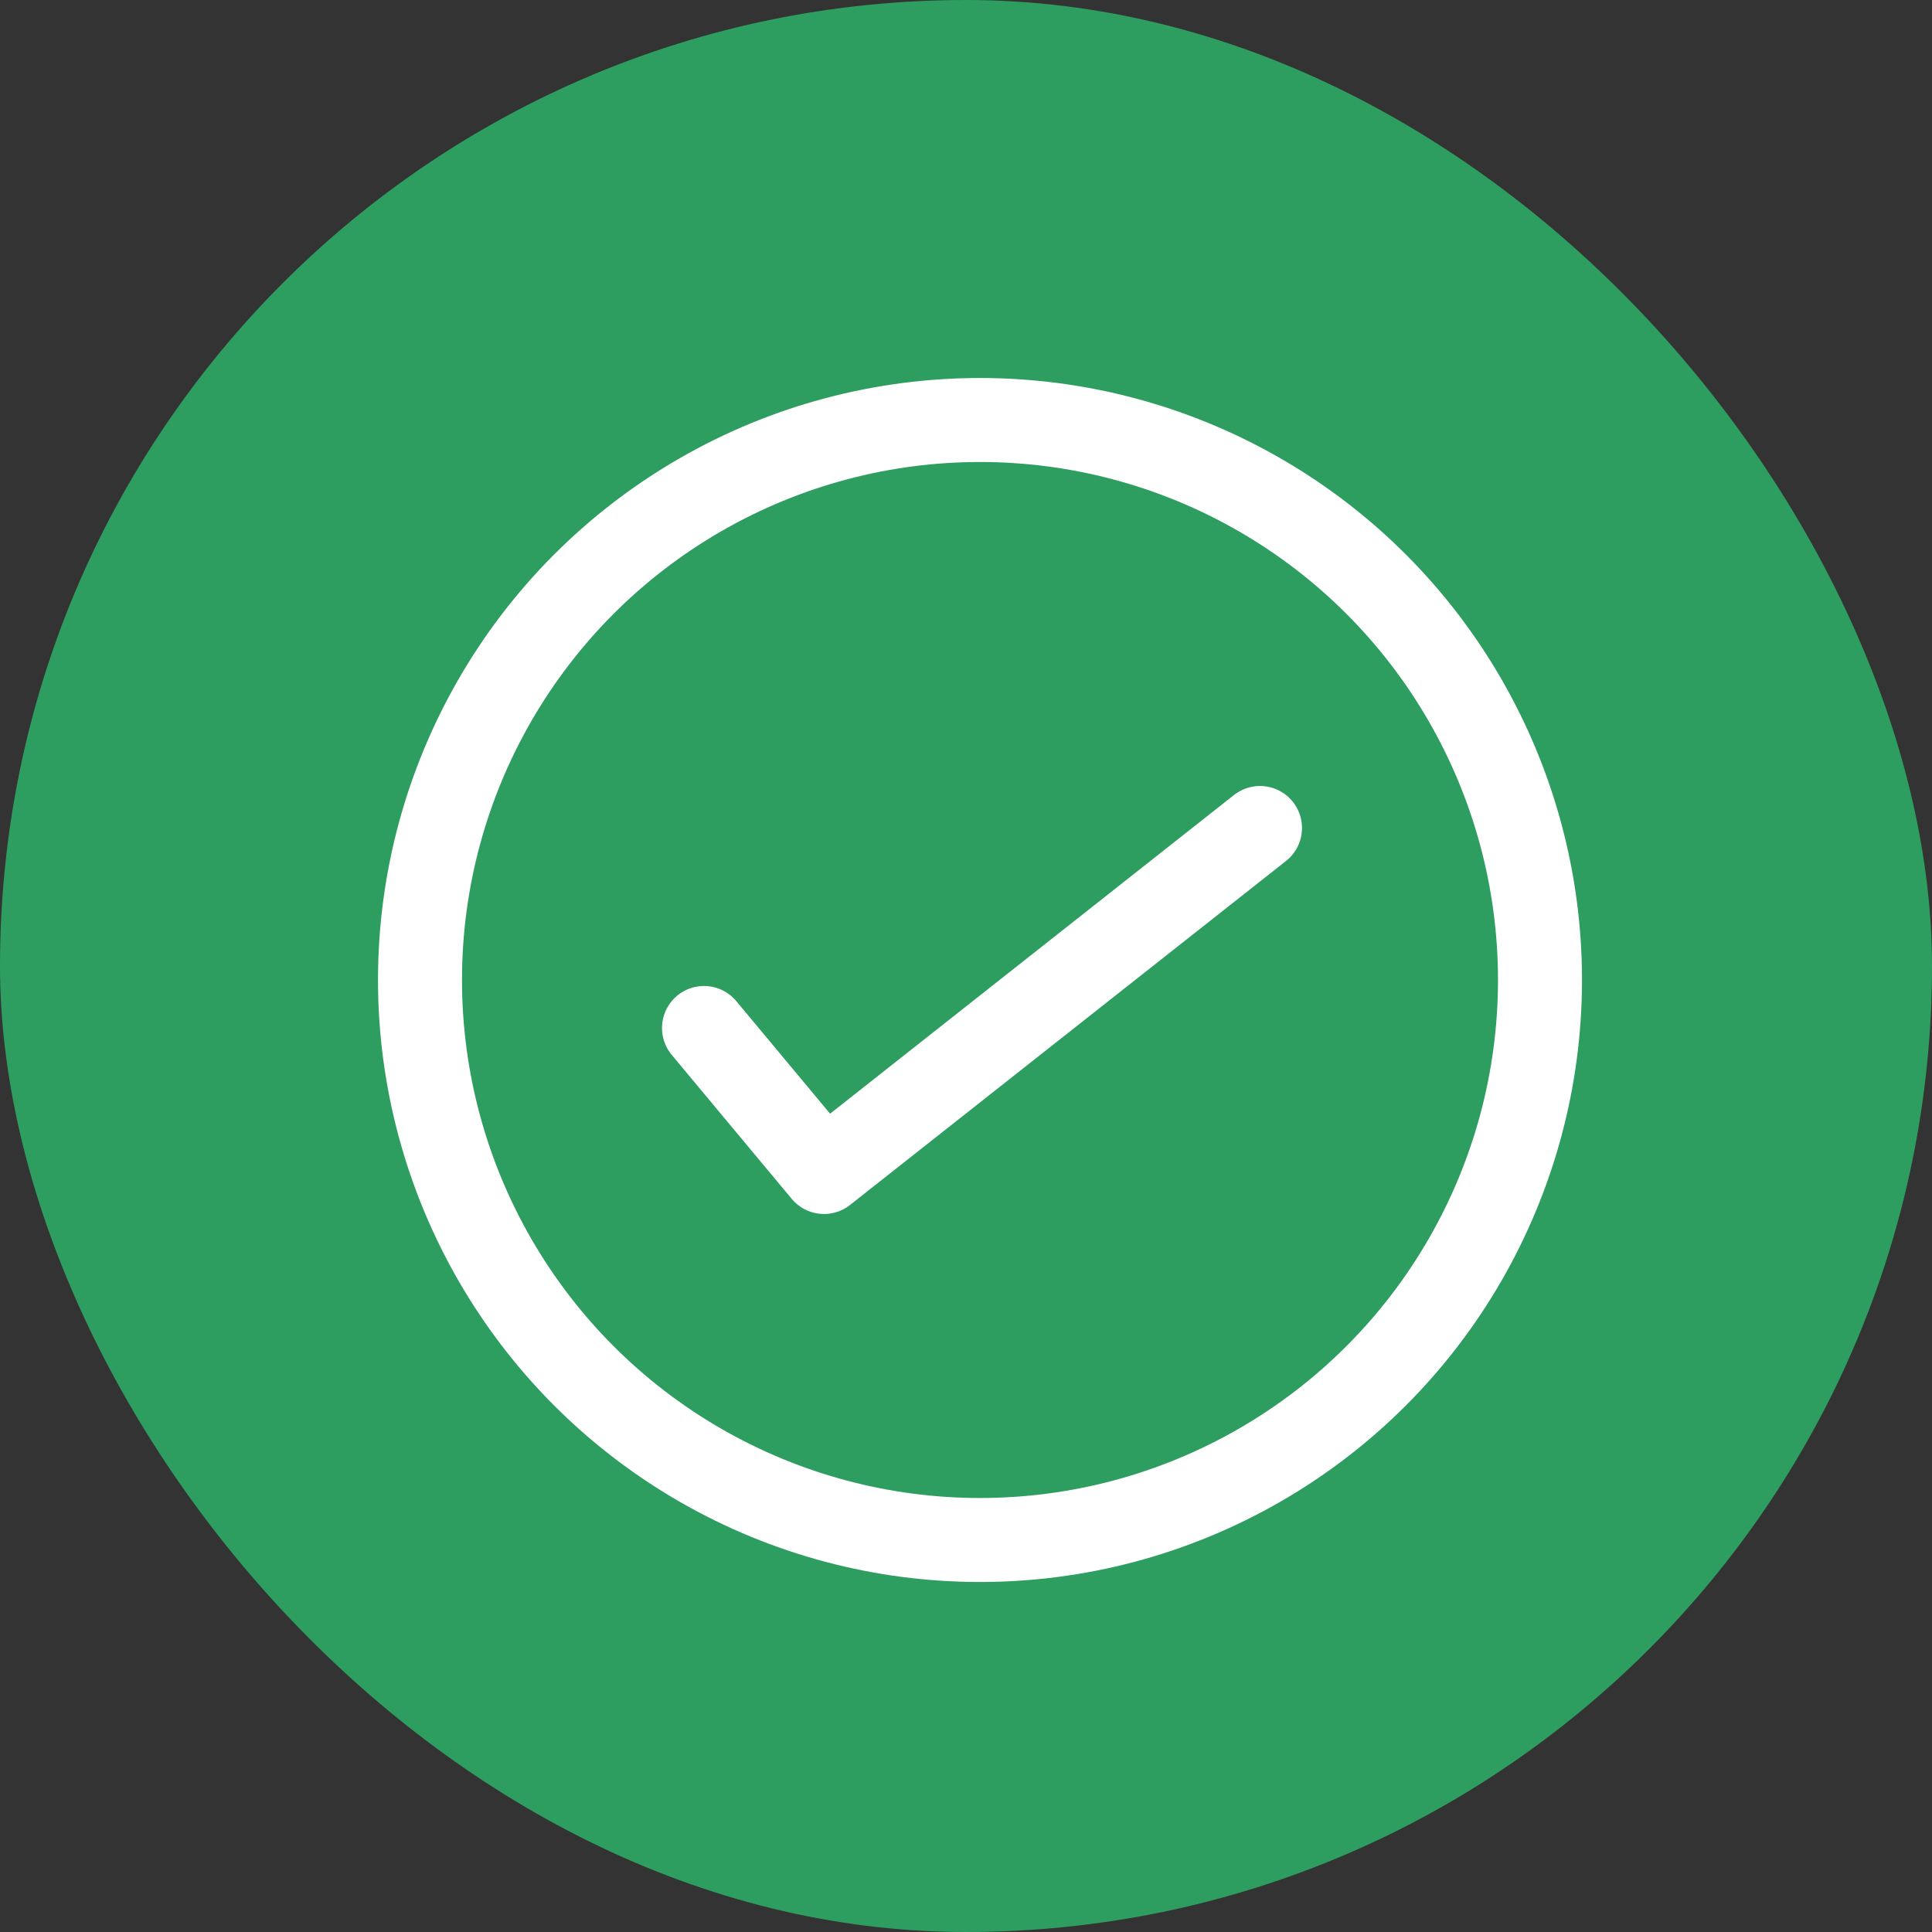
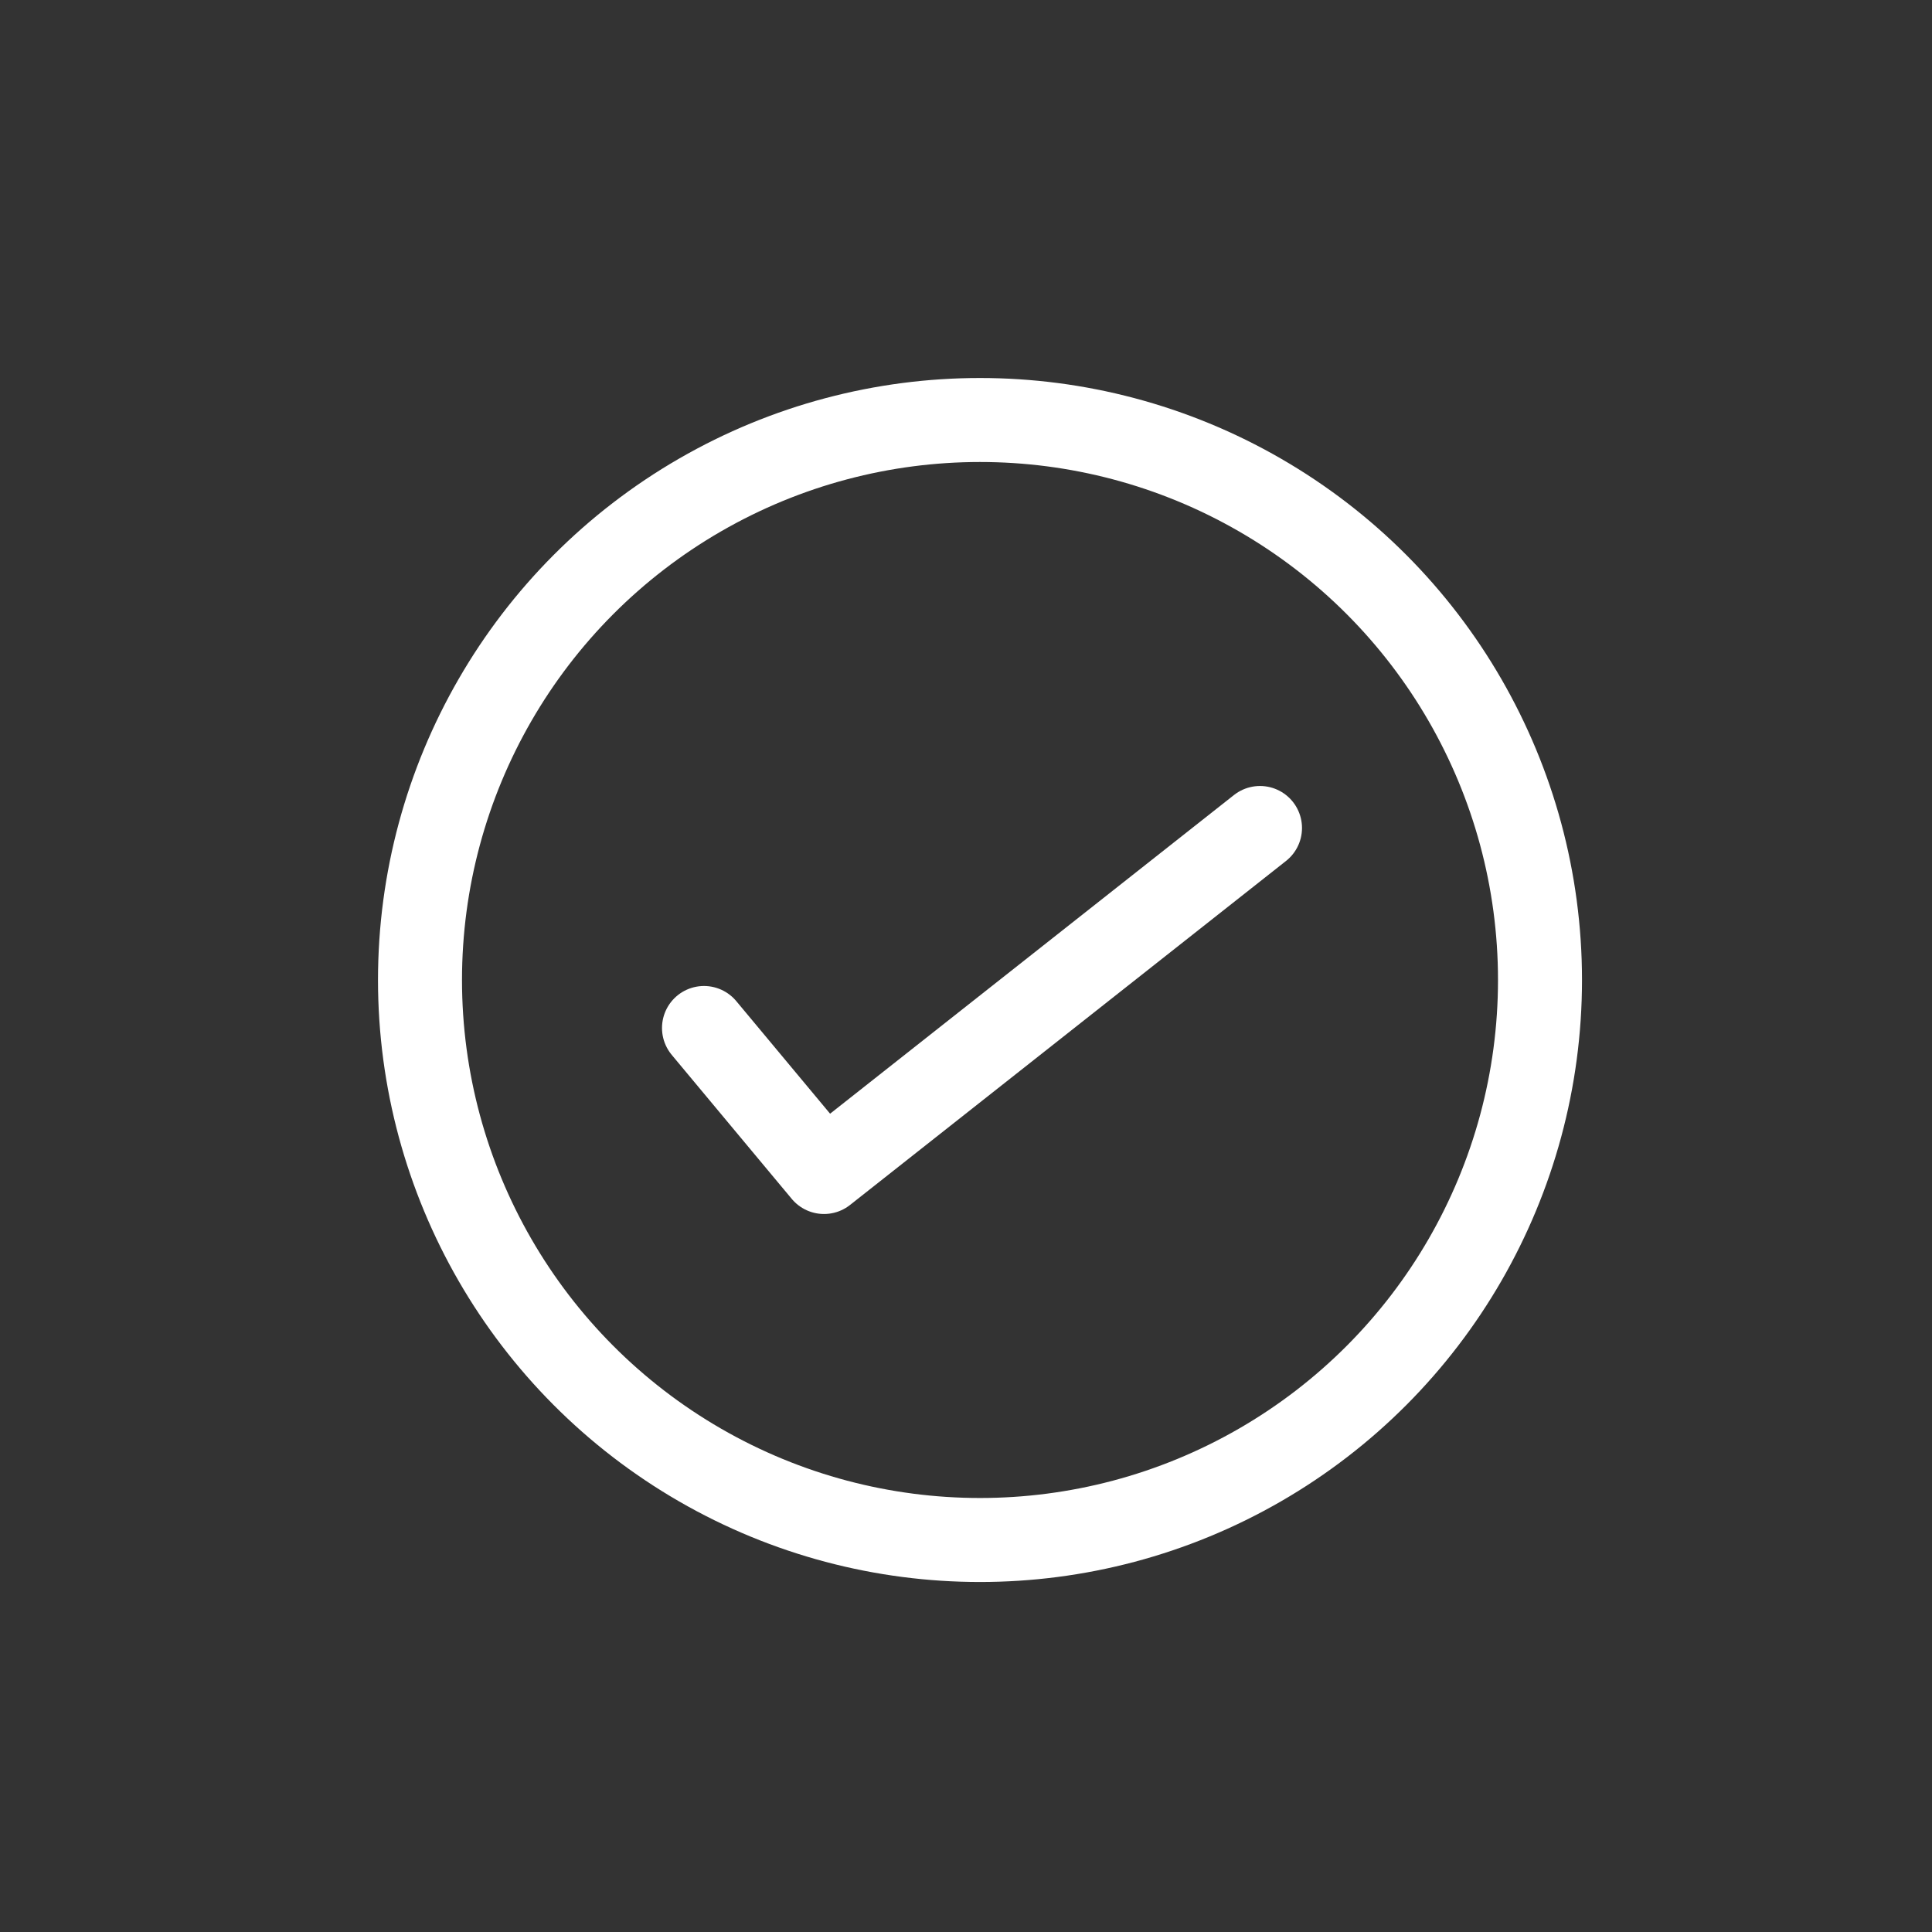
<svg xmlns="http://www.w3.org/2000/svg" width="69" height="69" viewBox="0 0 69 69">
  <rect x="0" y="0" width="69" height="69" fill="#333333" stroke="none" />
  <defs>
    <style>.a{fill:#2d9e60;}.b{fill:none;stroke:#fff;stroke-linecap:round;stroke-linejoin:round;stroke-width:3px;}</style>
  </defs>
  <g transform="translate(-478 -4102)">
-     <rect class="a" width="69" height="69" rx="34.5" transform="translate(478 4102)" />
    <g transform="translate(179 3731)">
      <circle class="b" cx="20" cy="20" r="20" transform="translate(314 386)" />
      <path class="b" d="M320.143,401.714l4.286,5.143L340,394.571" transform="translate(4 6)" />
    </g>
  </g>
</svg>